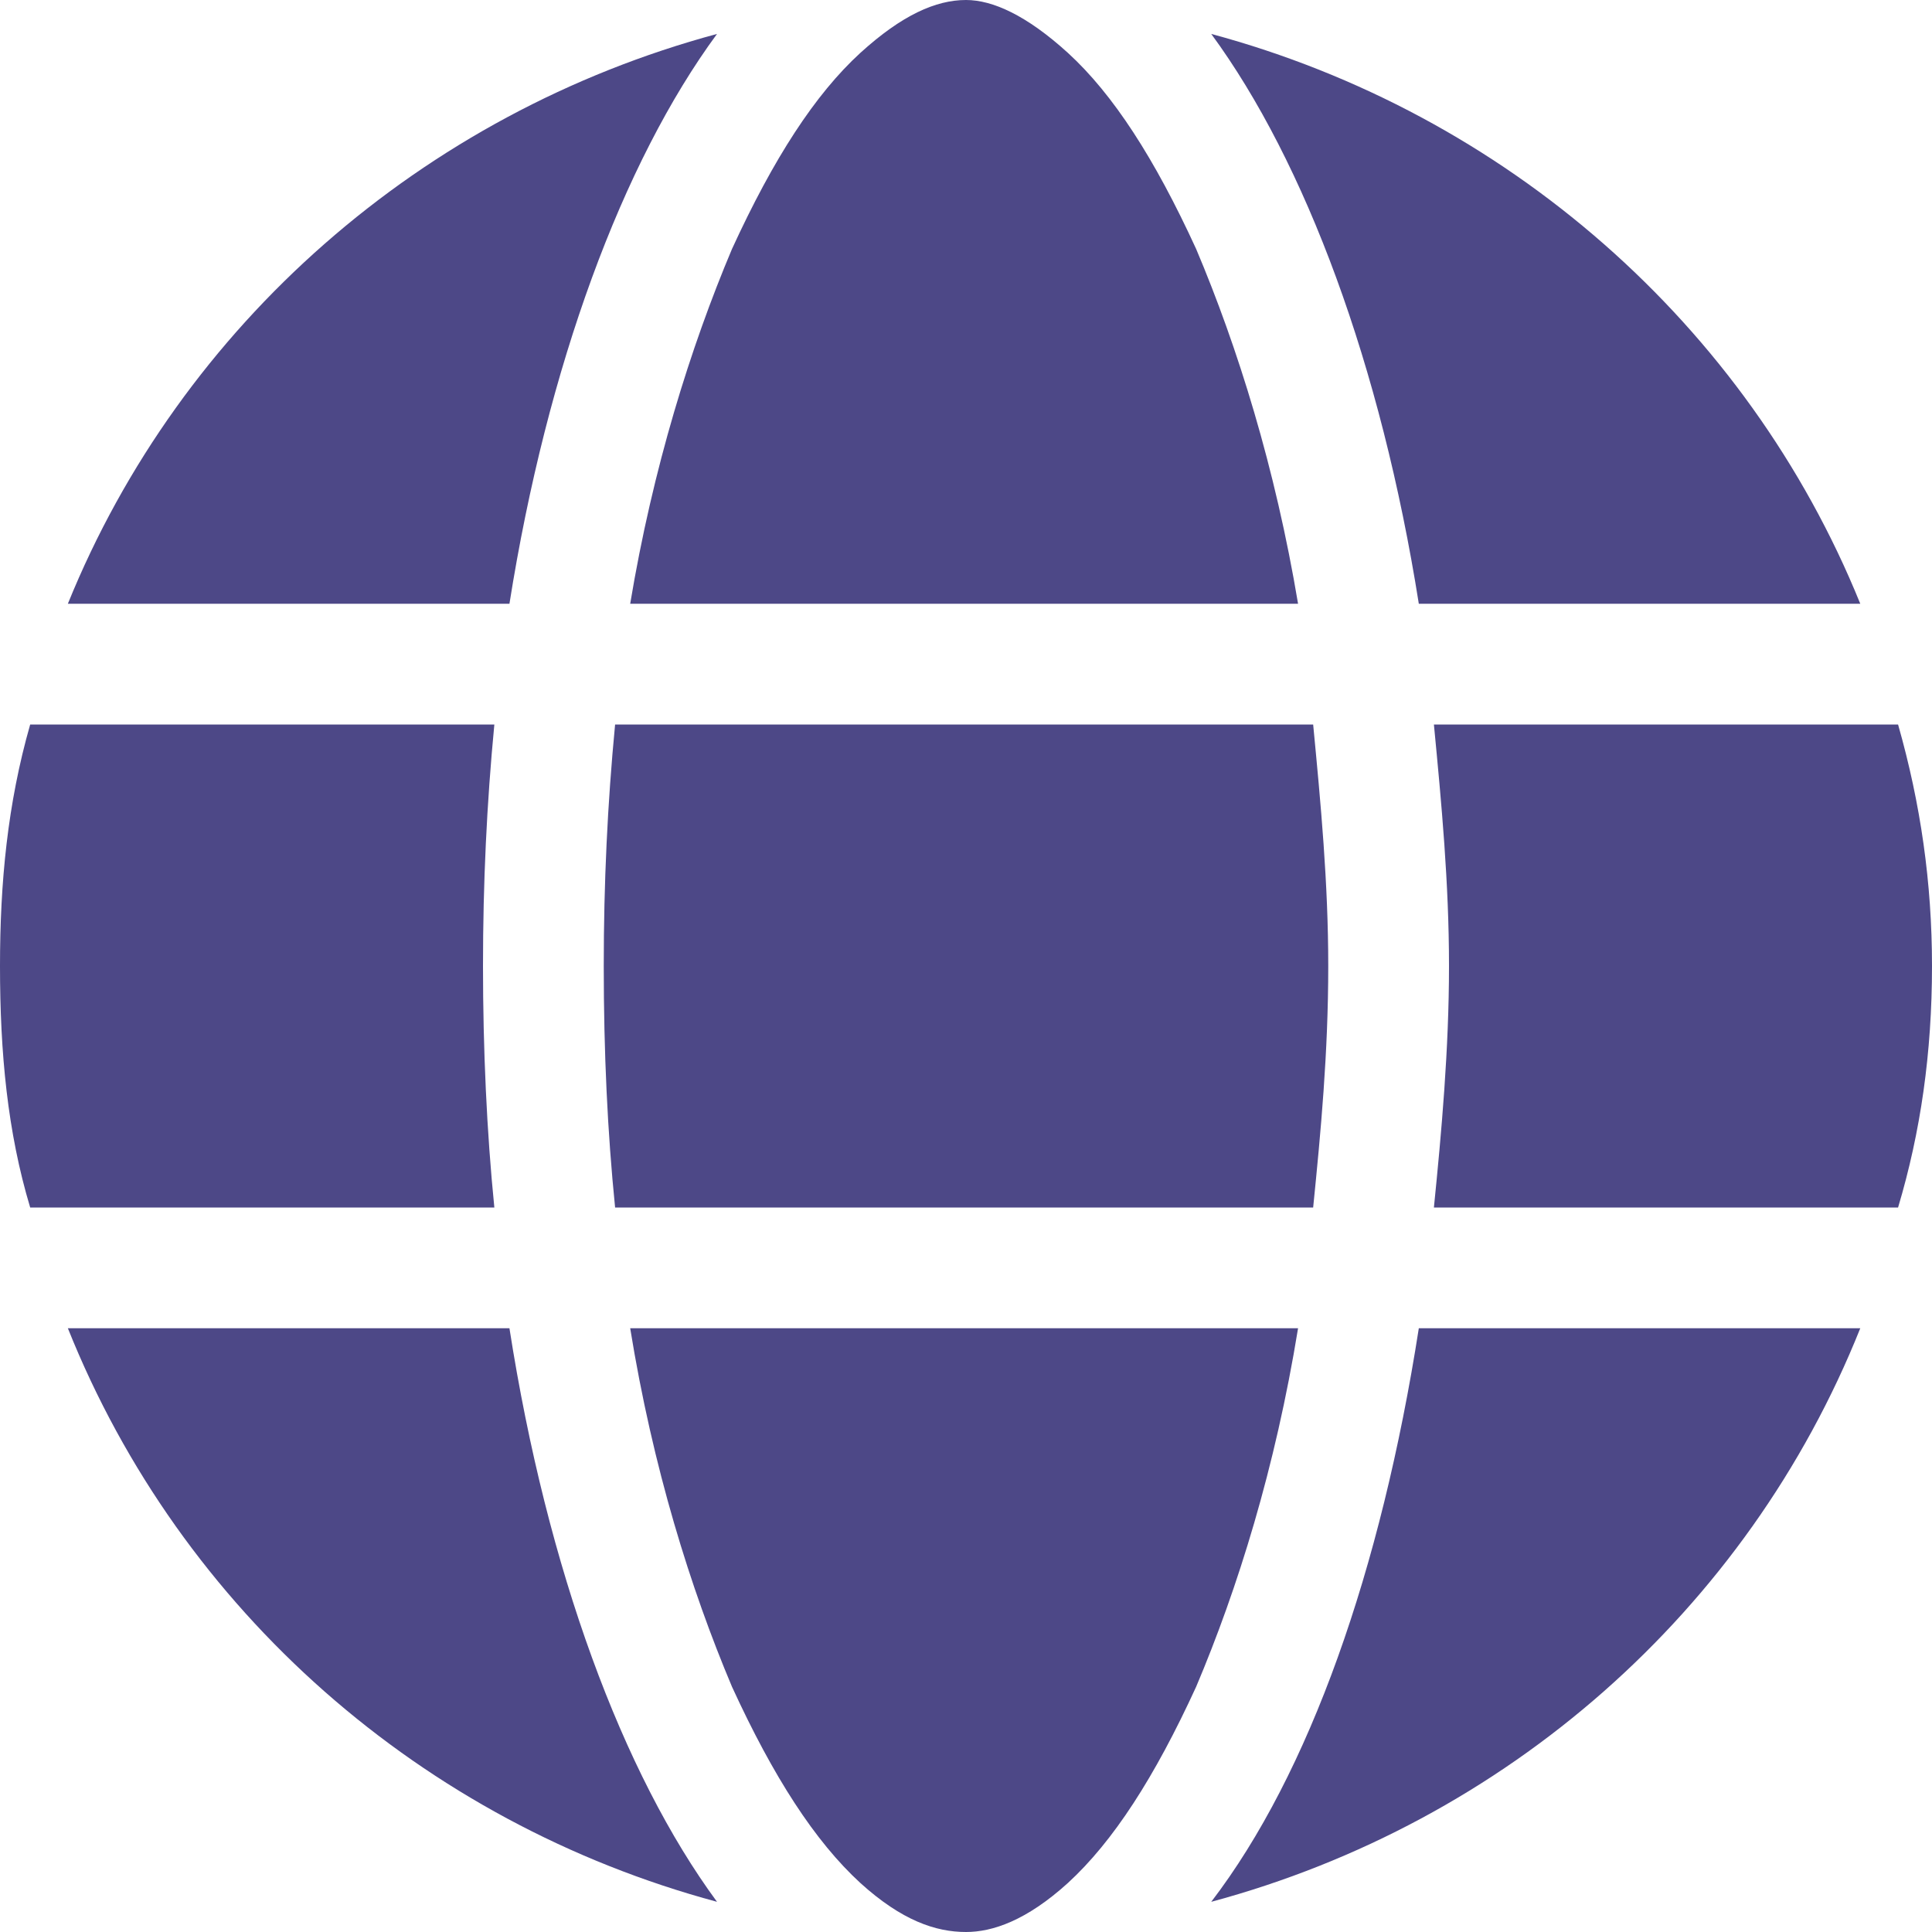
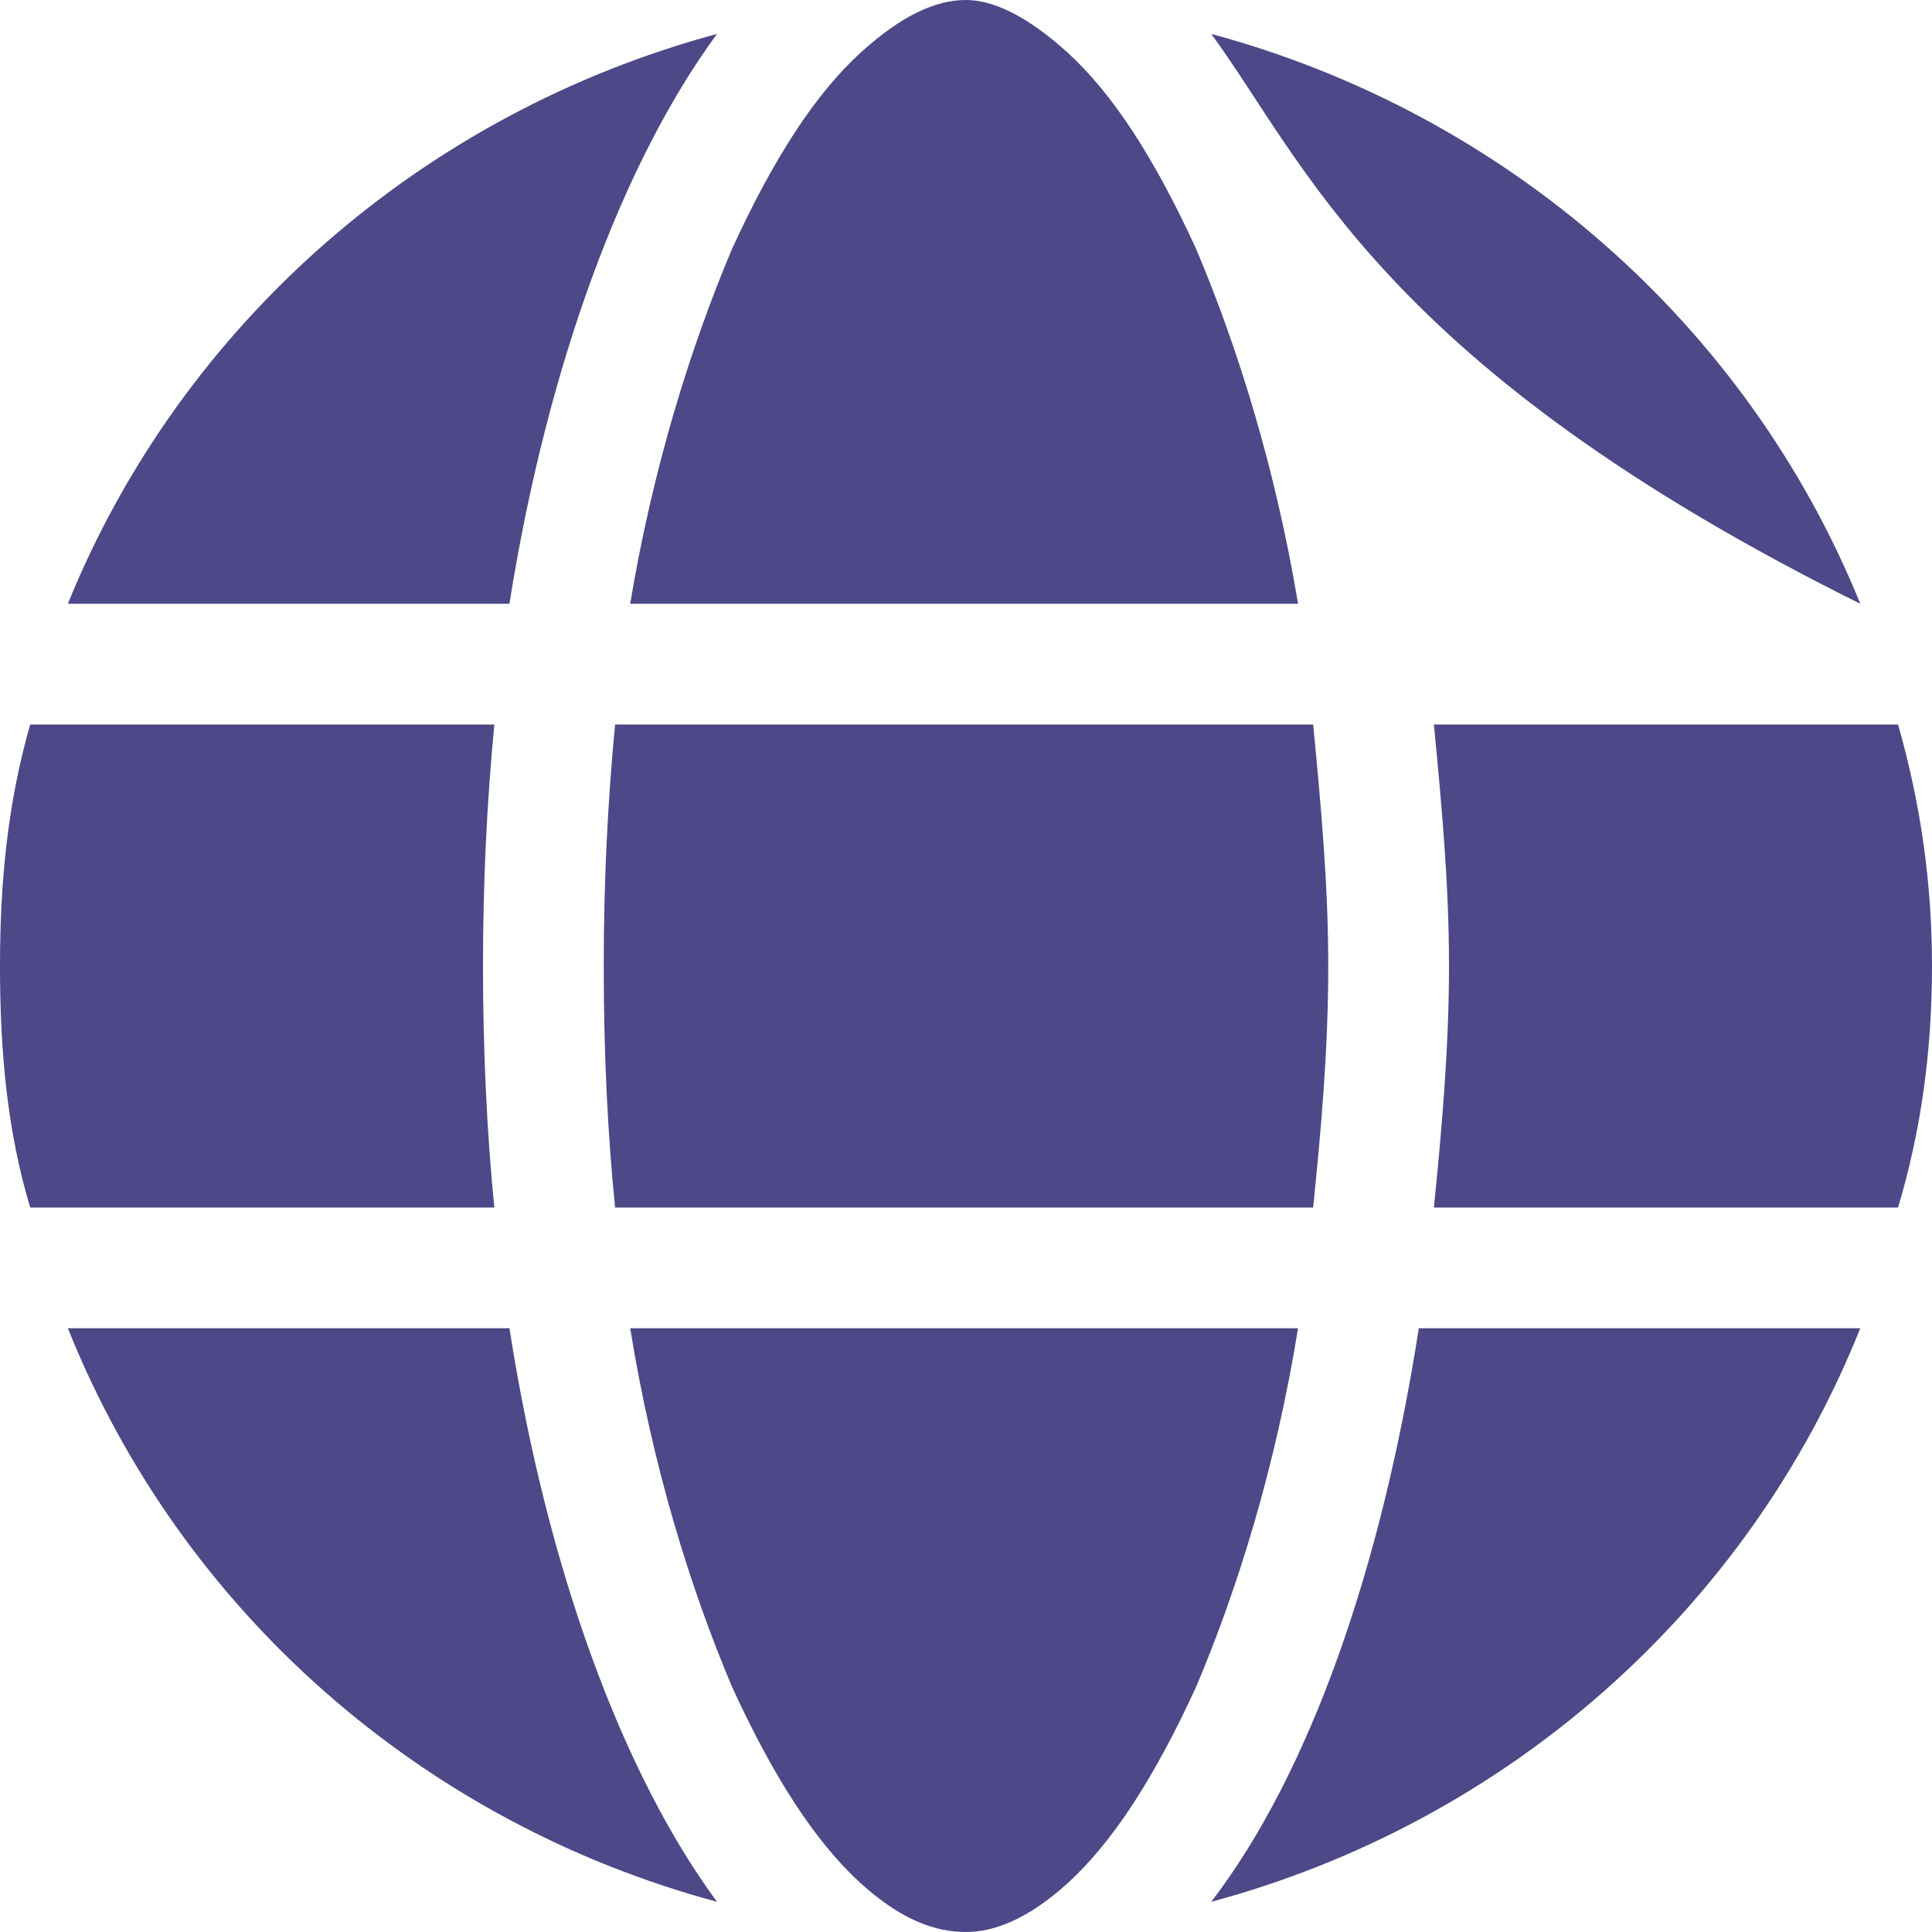
<svg xmlns="http://www.w3.org/2000/svg" width="16" height="16" viewBox="0 0 16 16" fill="none">
-   <path d="M11 8C11 8.719 10.938 9.375 10.875 10H5.094C5.031 9.375 5 8.719 5 8C5 7.312 5.031 6.656 5.094 6H10.875C10.938 6.656 11 7.312 11 8ZM11.875 6H15.719C15.906 6.656 16 7.312 16 8C16 8.719 15.906 9.375 15.719 10H11.875C11.938 9.375 12 8.688 12 8C12 7.312 11.938 6.656 11.875 6ZM15.406 5H11.75C11.438 3.031 10.812 1.344 10.031 0.281C12.469 0.938 14.469 2.688 15.406 5ZM10.75 5H5.219C5.406 3.875 5.719 2.875 6.062 2.062C6.406 1.312 6.75 0.781 7.125 0.438C7.469 0.125 7.75 0 8 0C8.219 0 8.5 0.125 8.844 0.438C9.219 0.781 9.562 1.312 9.906 2.062C10.25 2.875 10.562 3.875 10.75 5ZM4.219 5H0.562C1.5 2.688 3.5 0.938 5.938 0.281C5.156 1.344 4.531 3.031 4.219 5ZM0.25 6H4.094C4.031 6.656 4 7.312 4 8C4 8.688 4.031 9.375 4.094 10H0.25C0.062 9.375 0 8.719 0 8C0 7.312 0.062 6.656 0.25 6ZM6.062 13.969C5.719 13.156 5.406 12.156 5.219 11H10.75C10.562 12.156 10.25 13.156 9.906 13.969C9.562 14.719 9.219 15.25 8.844 15.594C8.5 15.906 8.219 16 8 16C7.75 16 7.469 15.906 7.125 15.594C6.75 15.25 6.406 14.719 6.062 13.969ZM4.219 11C4.531 13 5.156 14.688 5.938 15.75C3.5 15.094 1.5 13.344 0.562 11H4.219ZM15.406 11C14.469 13.344 12.469 15.094 10.031 15.75C10.844 14.688 11.438 13 11.75 11H15.406Z" fill="#4D4887" />
+   <path d="M11 8C11 8.719 10.938 9.375 10.875 10H5.094C5.031 9.375 5 8.719 5 8C5 7.312 5.031 6.656 5.094 6H10.875C10.938 6.656 11 7.312 11 8ZM11.875 6H15.719C15.906 6.656 16 7.312 16 8C16 8.719 15.906 9.375 15.719 10H11.875C11.938 9.375 12 8.688 12 8C12 7.312 11.938 6.656 11.875 6ZM15.406 5C11.438 3.031 10.812 1.344 10.031 0.281C12.469 0.938 14.469 2.688 15.406 5ZM10.75 5H5.219C5.406 3.875 5.719 2.875 6.062 2.062C6.406 1.312 6.75 0.781 7.125 0.438C7.469 0.125 7.75 0 8 0C8.219 0 8.5 0.125 8.844 0.438C9.219 0.781 9.562 1.312 9.906 2.062C10.25 2.875 10.562 3.875 10.75 5ZM4.219 5H0.562C1.5 2.688 3.5 0.938 5.938 0.281C5.156 1.344 4.531 3.031 4.219 5ZM0.25 6H4.094C4.031 6.656 4 7.312 4 8C4 8.688 4.031 9.375 4.094 10H0.25C0.062 9.375 0 8.719 0 8C0 7.312 0.062 6.656 0.25 6ZM6.062 13.969C5.719 13.156 5.406 12.156 5.219 11H10.75C10.562 12.156 10.25 13.156 9.906 13.969C9.562 14.719 9.219 15.25 8.844 15.594C8.5 15.906 8.219 16 8 16C7.75 16 7.469 15.906 7.125 15.594C6.75 15.25 6.406 14.719 6.062 13.969ZM4.219 11C4.531 13 5.156 14.688 5.938 15.75C3.5 15.094 1.5 13.344 0.562 11H4.219ZM15.406 11C14.469 13.344 12.469 15.094 10.031 15.75C10.844 14.688 11.438 13 11.75 11H15.406Z" fill="#4D4887" />
</svg>